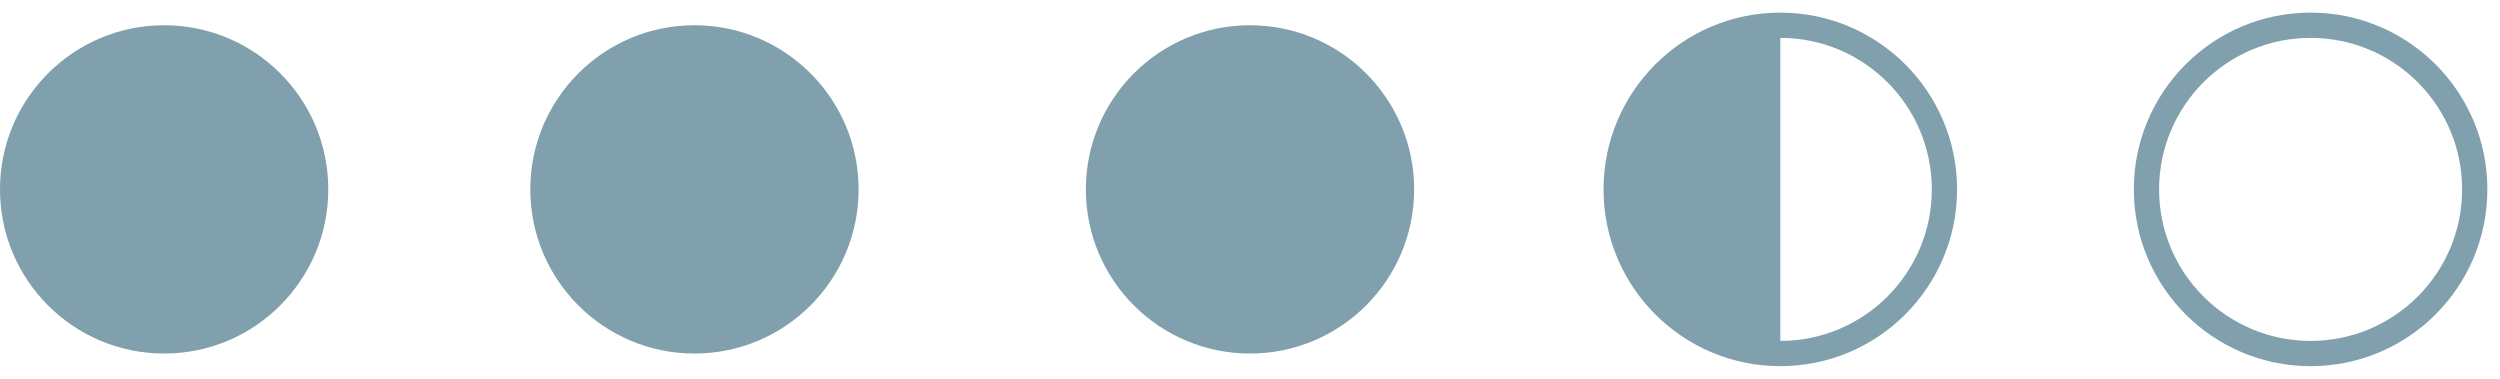
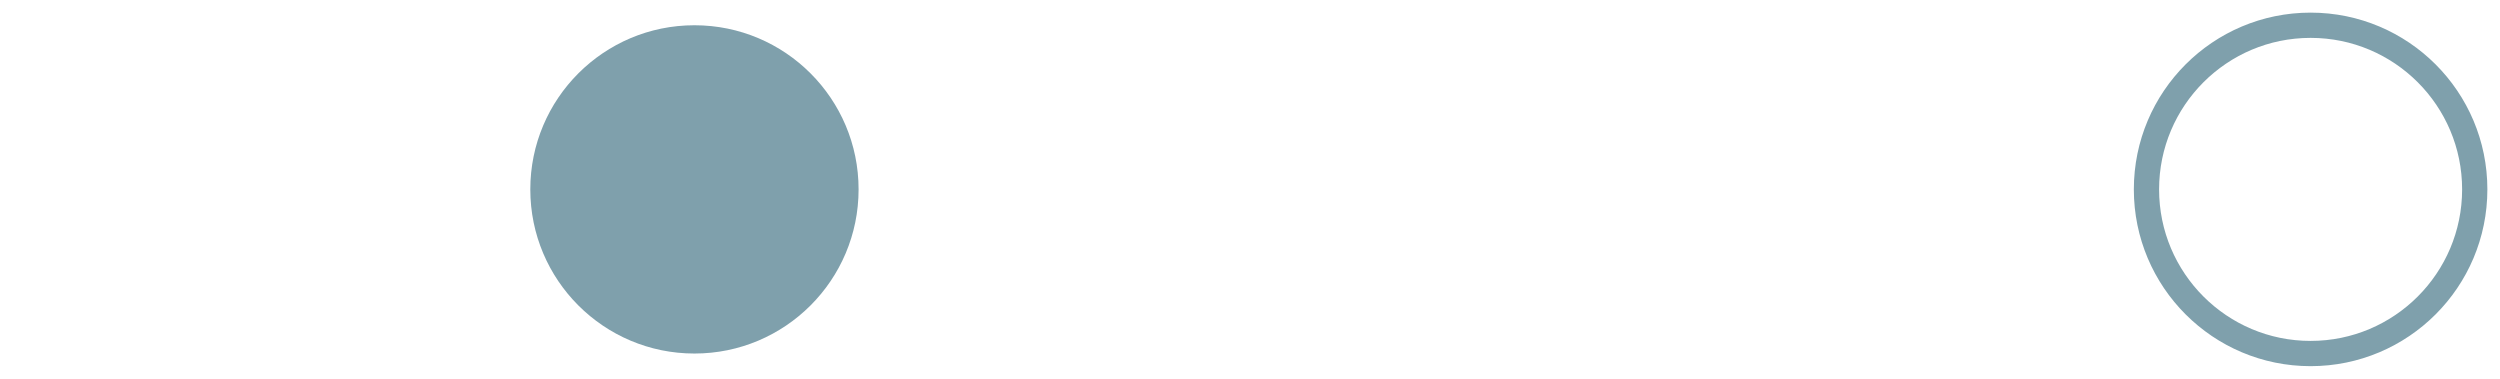
<svg xmlns="http://www.w3.org/2000/svg" width="99px" height="15px" viewBox="0 0 99 15" version="1.1">
  <title>Rating_3-5</title>
  <desc>Created with Sketch.</desc>
  <defs />
  <g id="Page-1" stroke="none" stroke-width="1" fill="none" fill-rule="evenodd">
    <g id="Assets" transform="translate(-22, -124)" fill-rule="nonzero">
      <g id="Rating_3-5" transform="translate(22, 125)">
-         <circle id="Oval-2-Copy-24" fill="#7FA0AC" cx="6.5" cy="6.5" r="6.5" />
-         <path d="M70.5,0 C66.91,0 64,2.91 64,6.5 C64,10.09 66.91,13 70.5,13" id="Oval-2-Copy-47" fill="#7FA0AC" />
-         <circle id="Oval-2-Copy-52" stroke="#7FA0AC" cx="70.5" cy="6.5" r="6.5" />
        <circle id="Oval-2-Copy-41" stroke="#7FA0AC" cx="91.5" cy="6.5" r="6.5" />
        <circle id="Oval-2-Copy-45" fill="#7FA0AC" cx="27.5" cy="6.5" r="6.5" />
-         <circle id="Oval-2-Copy-51" fill="#7FA0AC" cx="49.5" cy="6.5" r="6.5" />
      </g>
    </g>
  </g>
</svg>